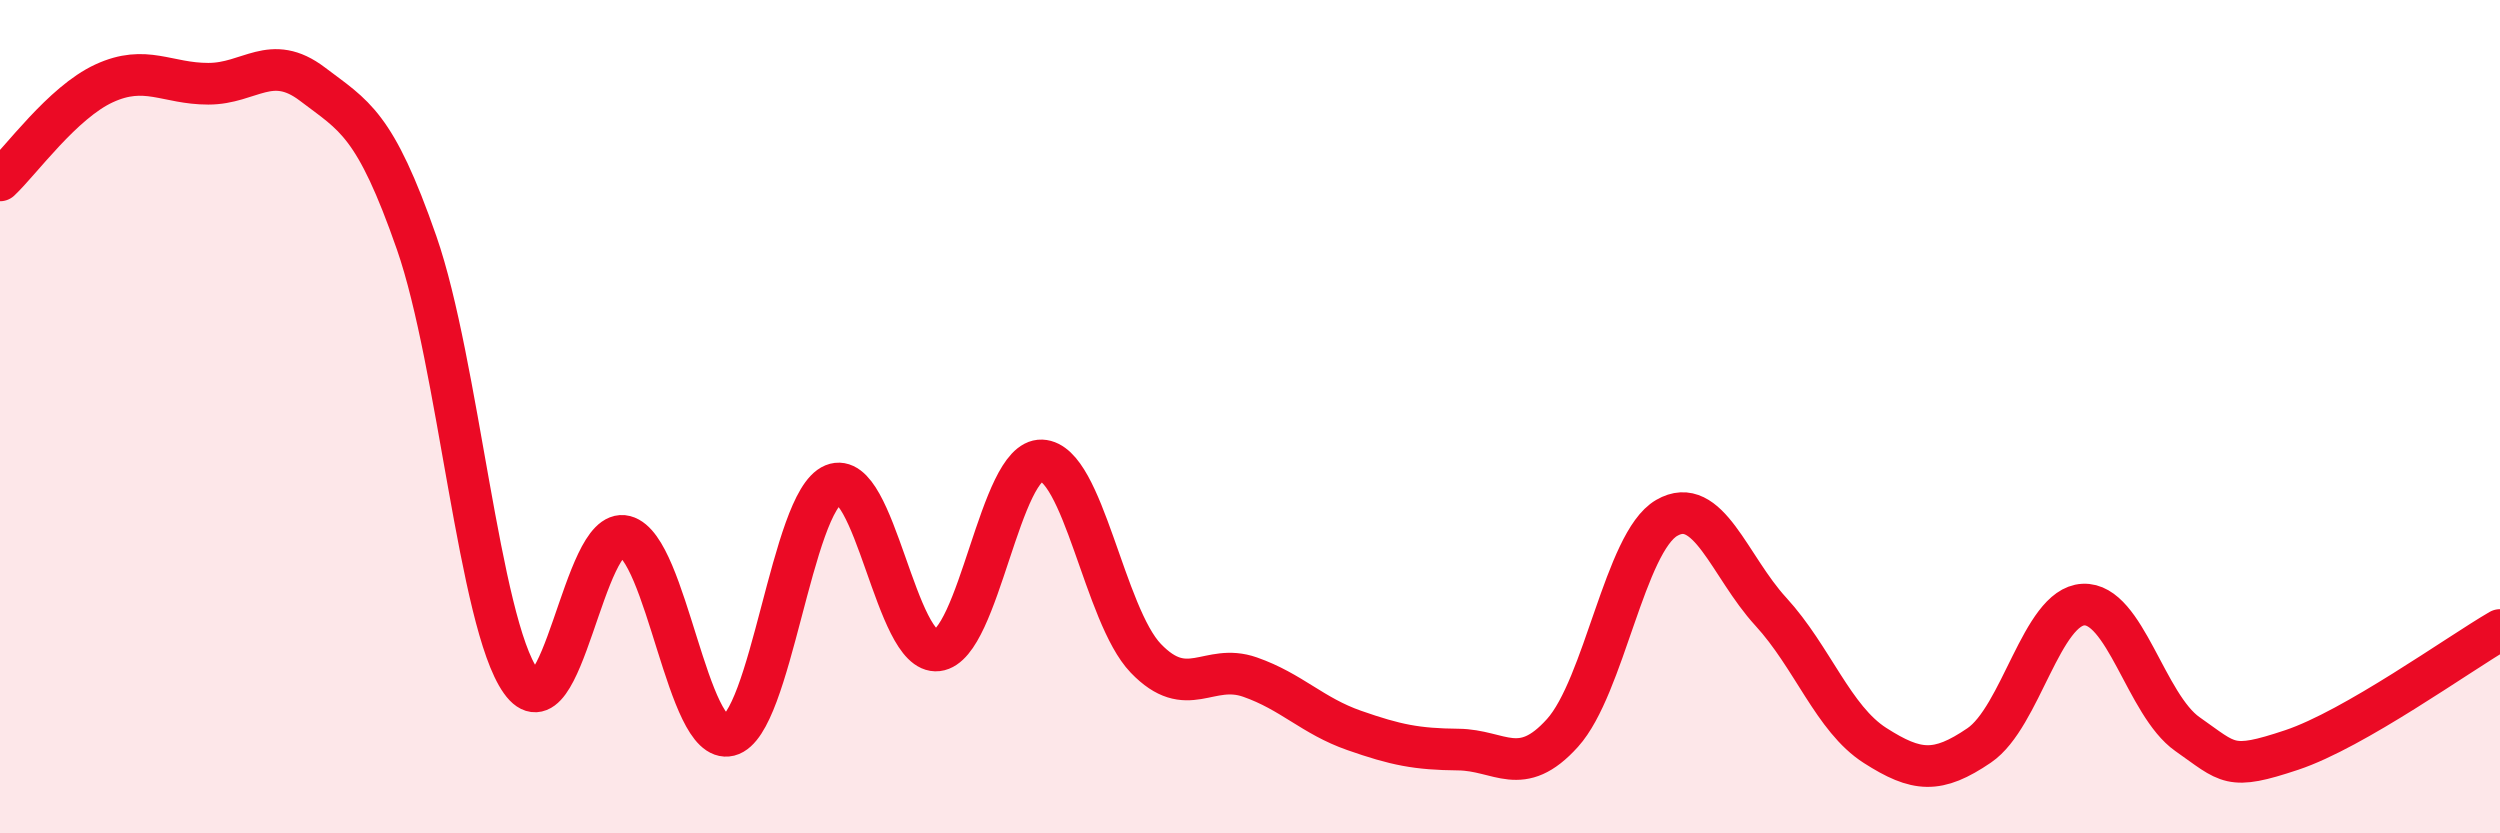
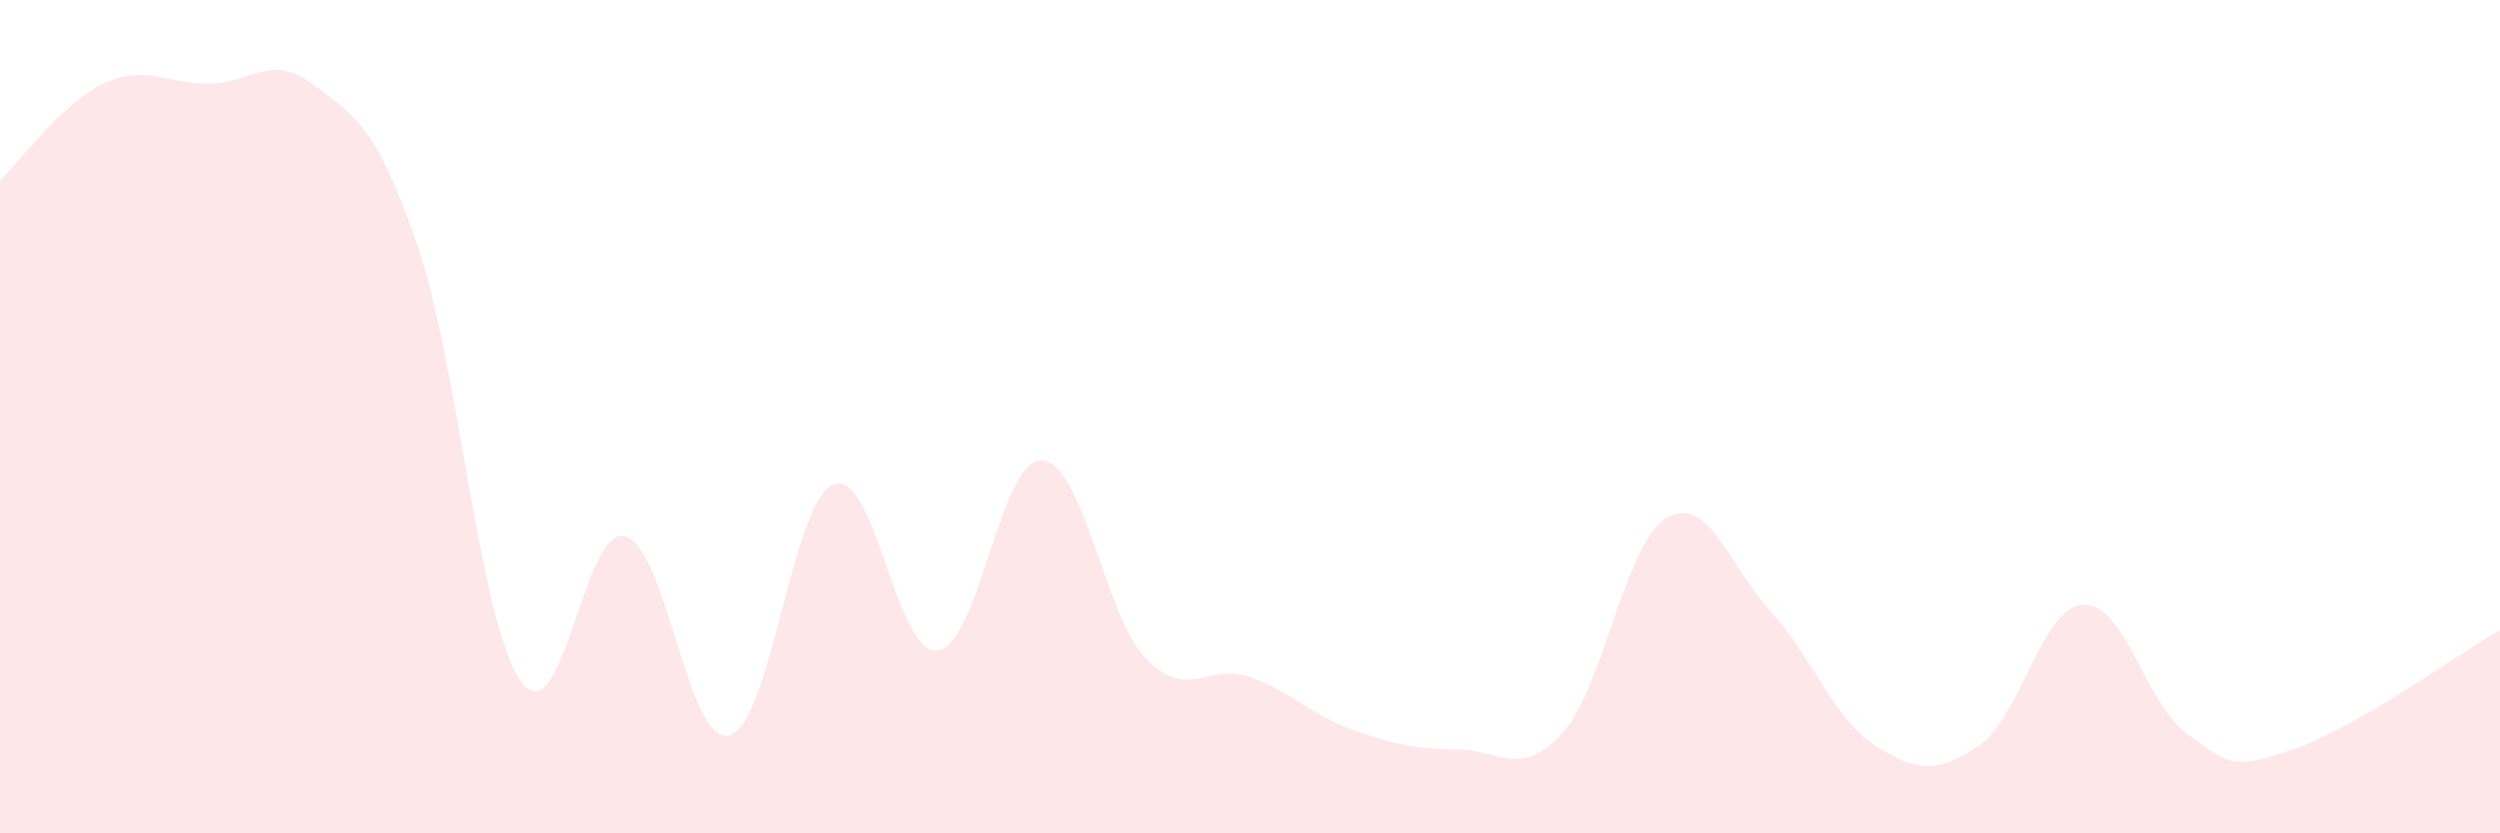
<svg xmlns="http://www.w3.org/2000/svg" width="60" height="20" viewBox="0 0 60 20">
  <path d="M 0,4.33 C 0.5,3.86 1.5,2.46 2.5,2 C 3.5,1.54 4,2.01 5,2.01 C 6,2.01 6.5,1.26 7.5,2.02 C 8.5,2.78 9,2.96 10,5.83 C 11,8.7 11.5,14.94 12.5,16.35 C 13.5,17.76 14,12.61 15,12.87 C 16,13.13 16.5,17.9 17.5,17.65 C 18.5,17.4 19,12.04 20,11.63 C 21,11.22 21.5,15.73 22.5,15.61 C 23.5,15.49 24,11.01 25,11.05 C 26,11.09 26.5,14.76 27.5,15.8 C 28.5,16.84 29,15.9 30,16.25 C 31,16.6 31.5,17.18 32.5,17.53 C 33.5,17.88 34,17.98 35,17.99 C 36,18 36.5,18.7 37.5,17.59 C 38.5,16.48 39,13.01 40,12.43 C 41,11.85 41.5,13.59 42.5,14.68 C 43.5,15.77 44,17.25 45,17.89 C 46,18.53 46.5,18.57 47.5,17.89 C 48.5,17.21 49,14.56 50,14.51 C 51,14.46 51.5,16.92 52.5,17.62 C 53.5,18.32 53.5,18.5 55,18 C 56.5,17.5 59,15.7 60,15.12L60 20L0 20Z" fill="#EB0A25" opacity="0.1" stroke-linecap="round" stroke-linejoin="round" />
-   <path d="M 0,4.33 C 0.5,3.86 1.5,2.46 2.5,2 C 3.5,1.54 4,2.01 5,2.01 C 6,2.01 6.5,1.26 7.5,2.02 C 8.5,2.78 9,2.96 10,5.83 C 11,8.7 11.5,14.94 12.5,16.35 C 13.5,17.76 14,12.61 15,12.87 C 16,13.13 16.5,17.9 17.5,17.65 C 18.5,17.4 19,12.04 20,11.63 C 21,11.22 21.5,15.73 22.5,15.61 C 23.5,15.49 24,11.01 25,11.05 C 26,11.09 26.5,14.76 27.5,15.8 C 28.5,16.84 29,15.9 30,16.25 C 31,16.6 31.5,17.18 32.5,17.53 C 33.5,17.88 34,17.98 35,17.99 C 36,18 36.5,18.7 37.5,17.59 C 38.5,16.48 39,13.01 40,12.43 C 41,11.85 41.5,13.59 42.5,14.68 C 43.5,15.77 44,17.25 45,17.89 C 46,18.53 46.5,18.57 47.5,17.89 C 48.5,17.21 49,14.56 50,14.51 C 51,14.46 51.5,16.92 52.5,17.62 C 53.5,18.32 53.5,18.5 55,18 C 56.5,17.5 59,15.7 60,15.12" stroke="#EB0A25" stroke-width="1" fill="none" stroke-linecap="round" stroke-linejoin="round" />
</svg>